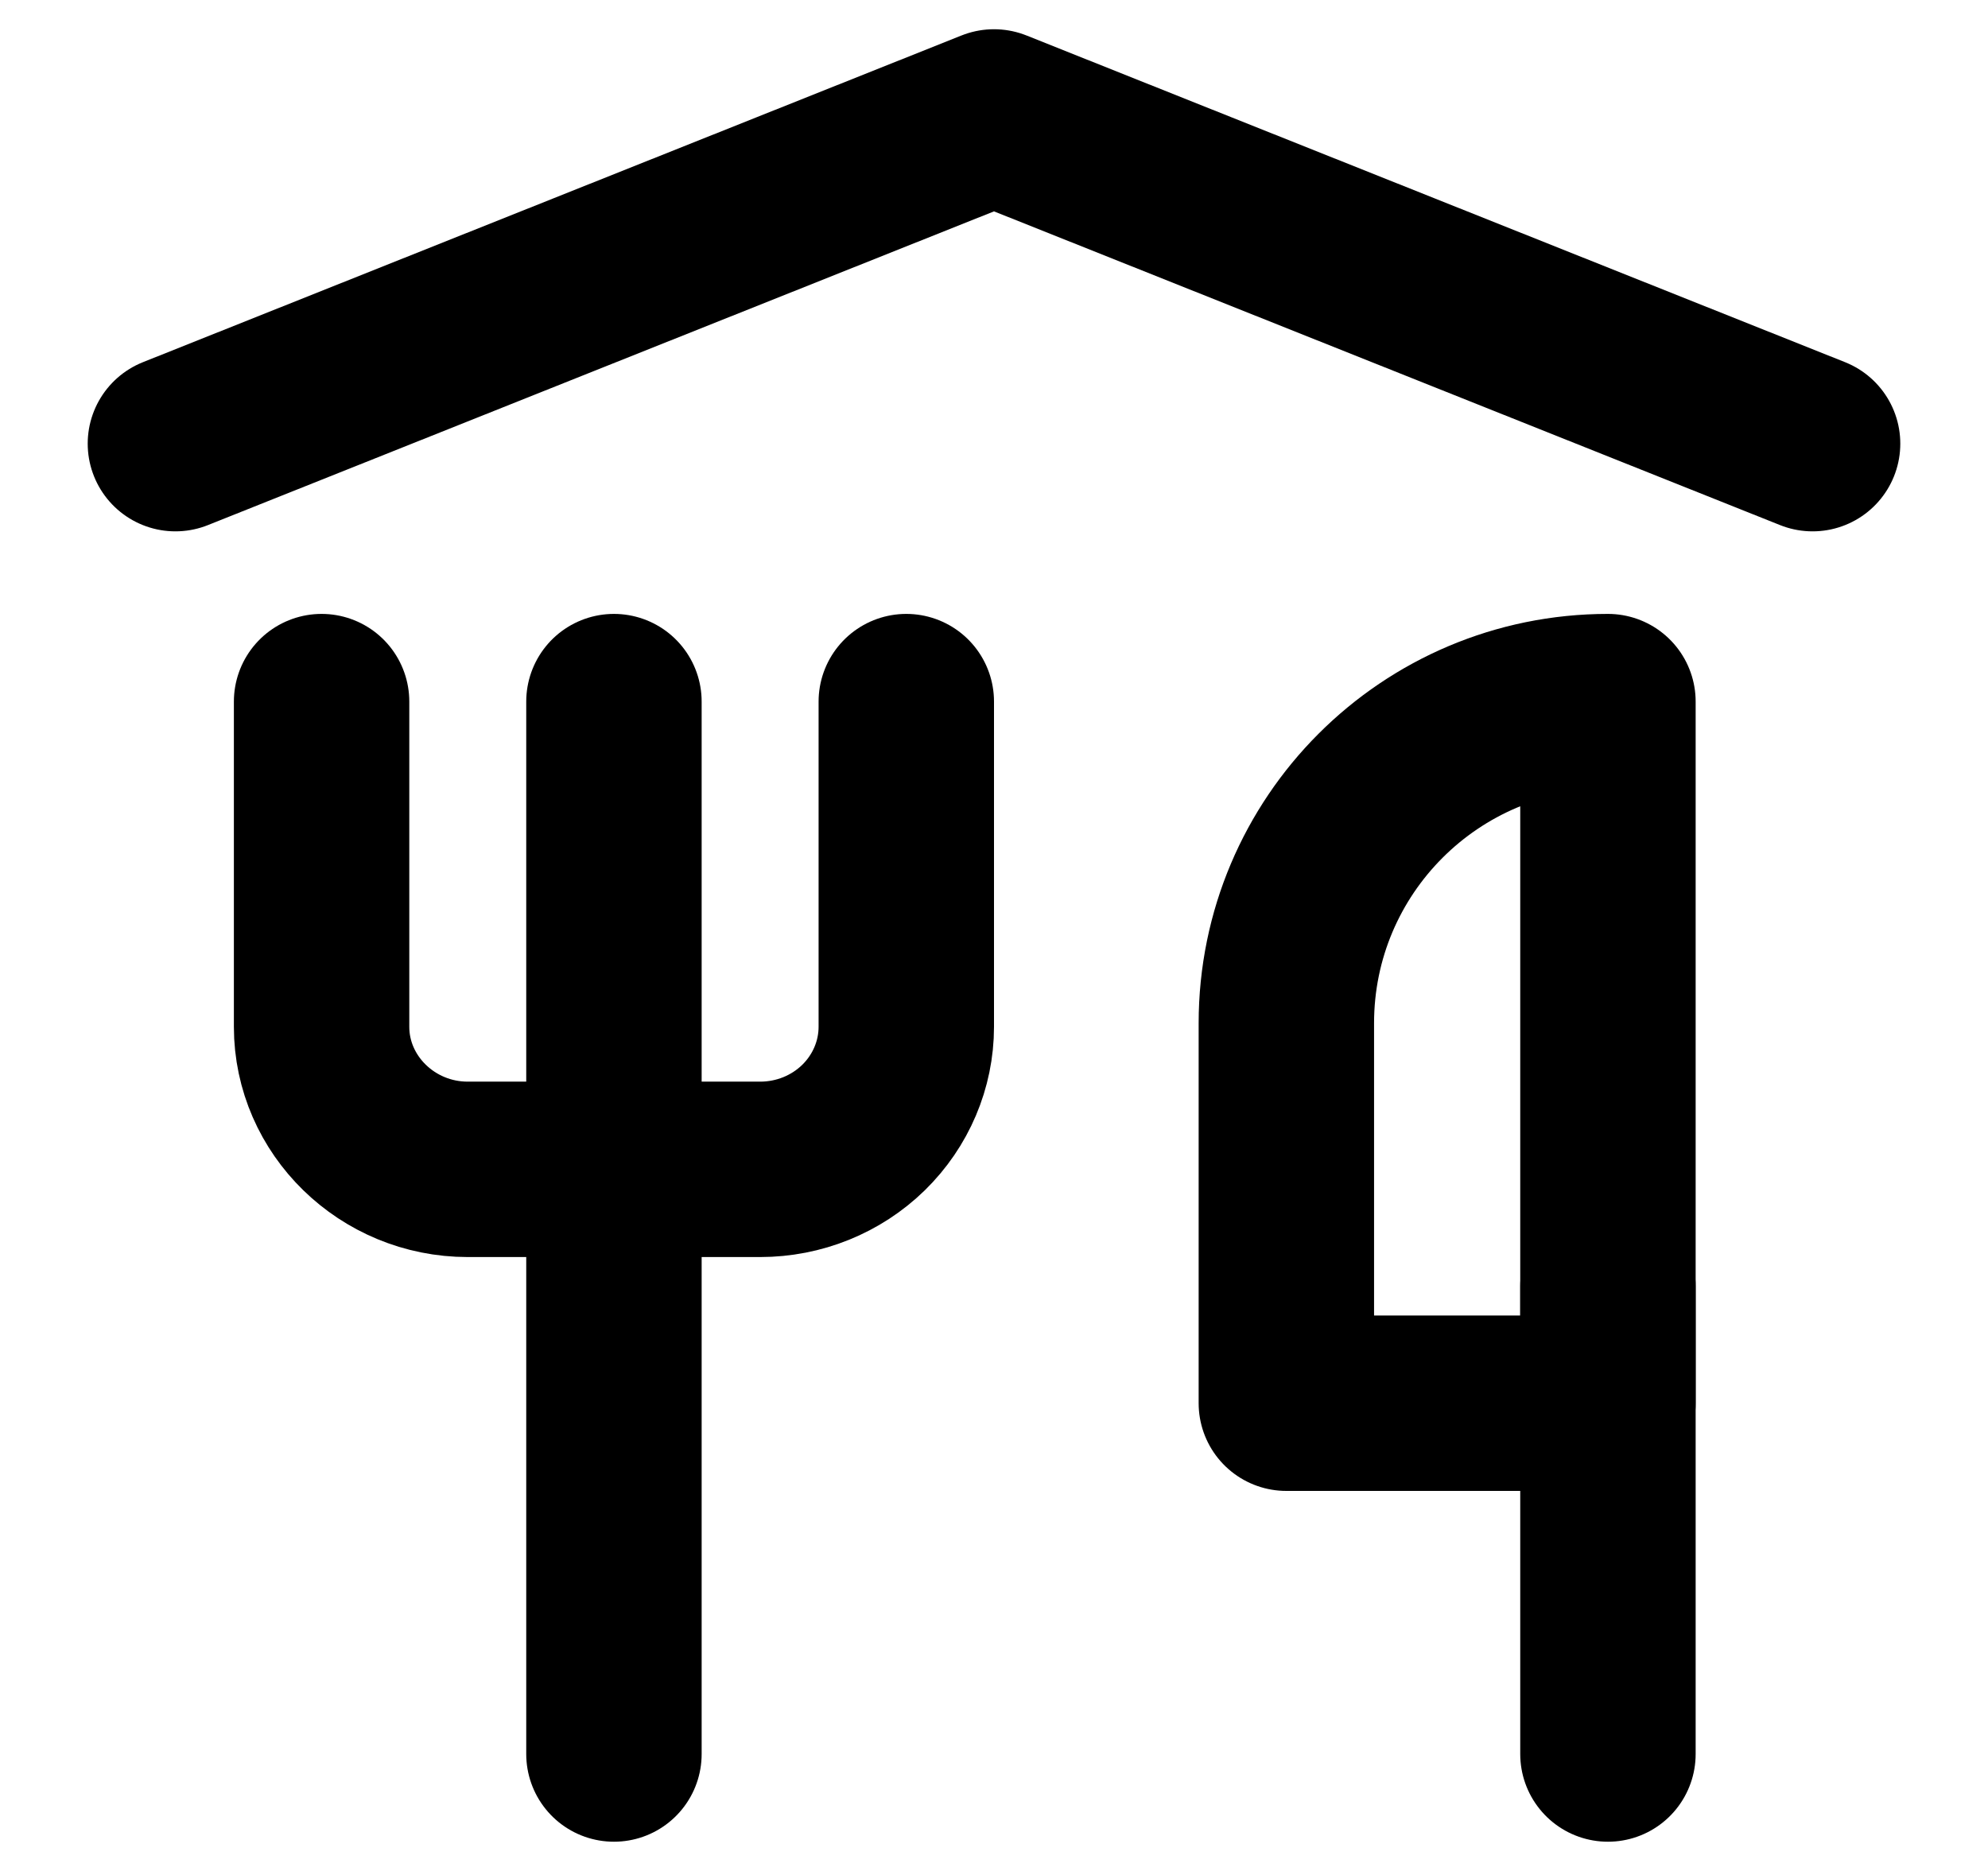
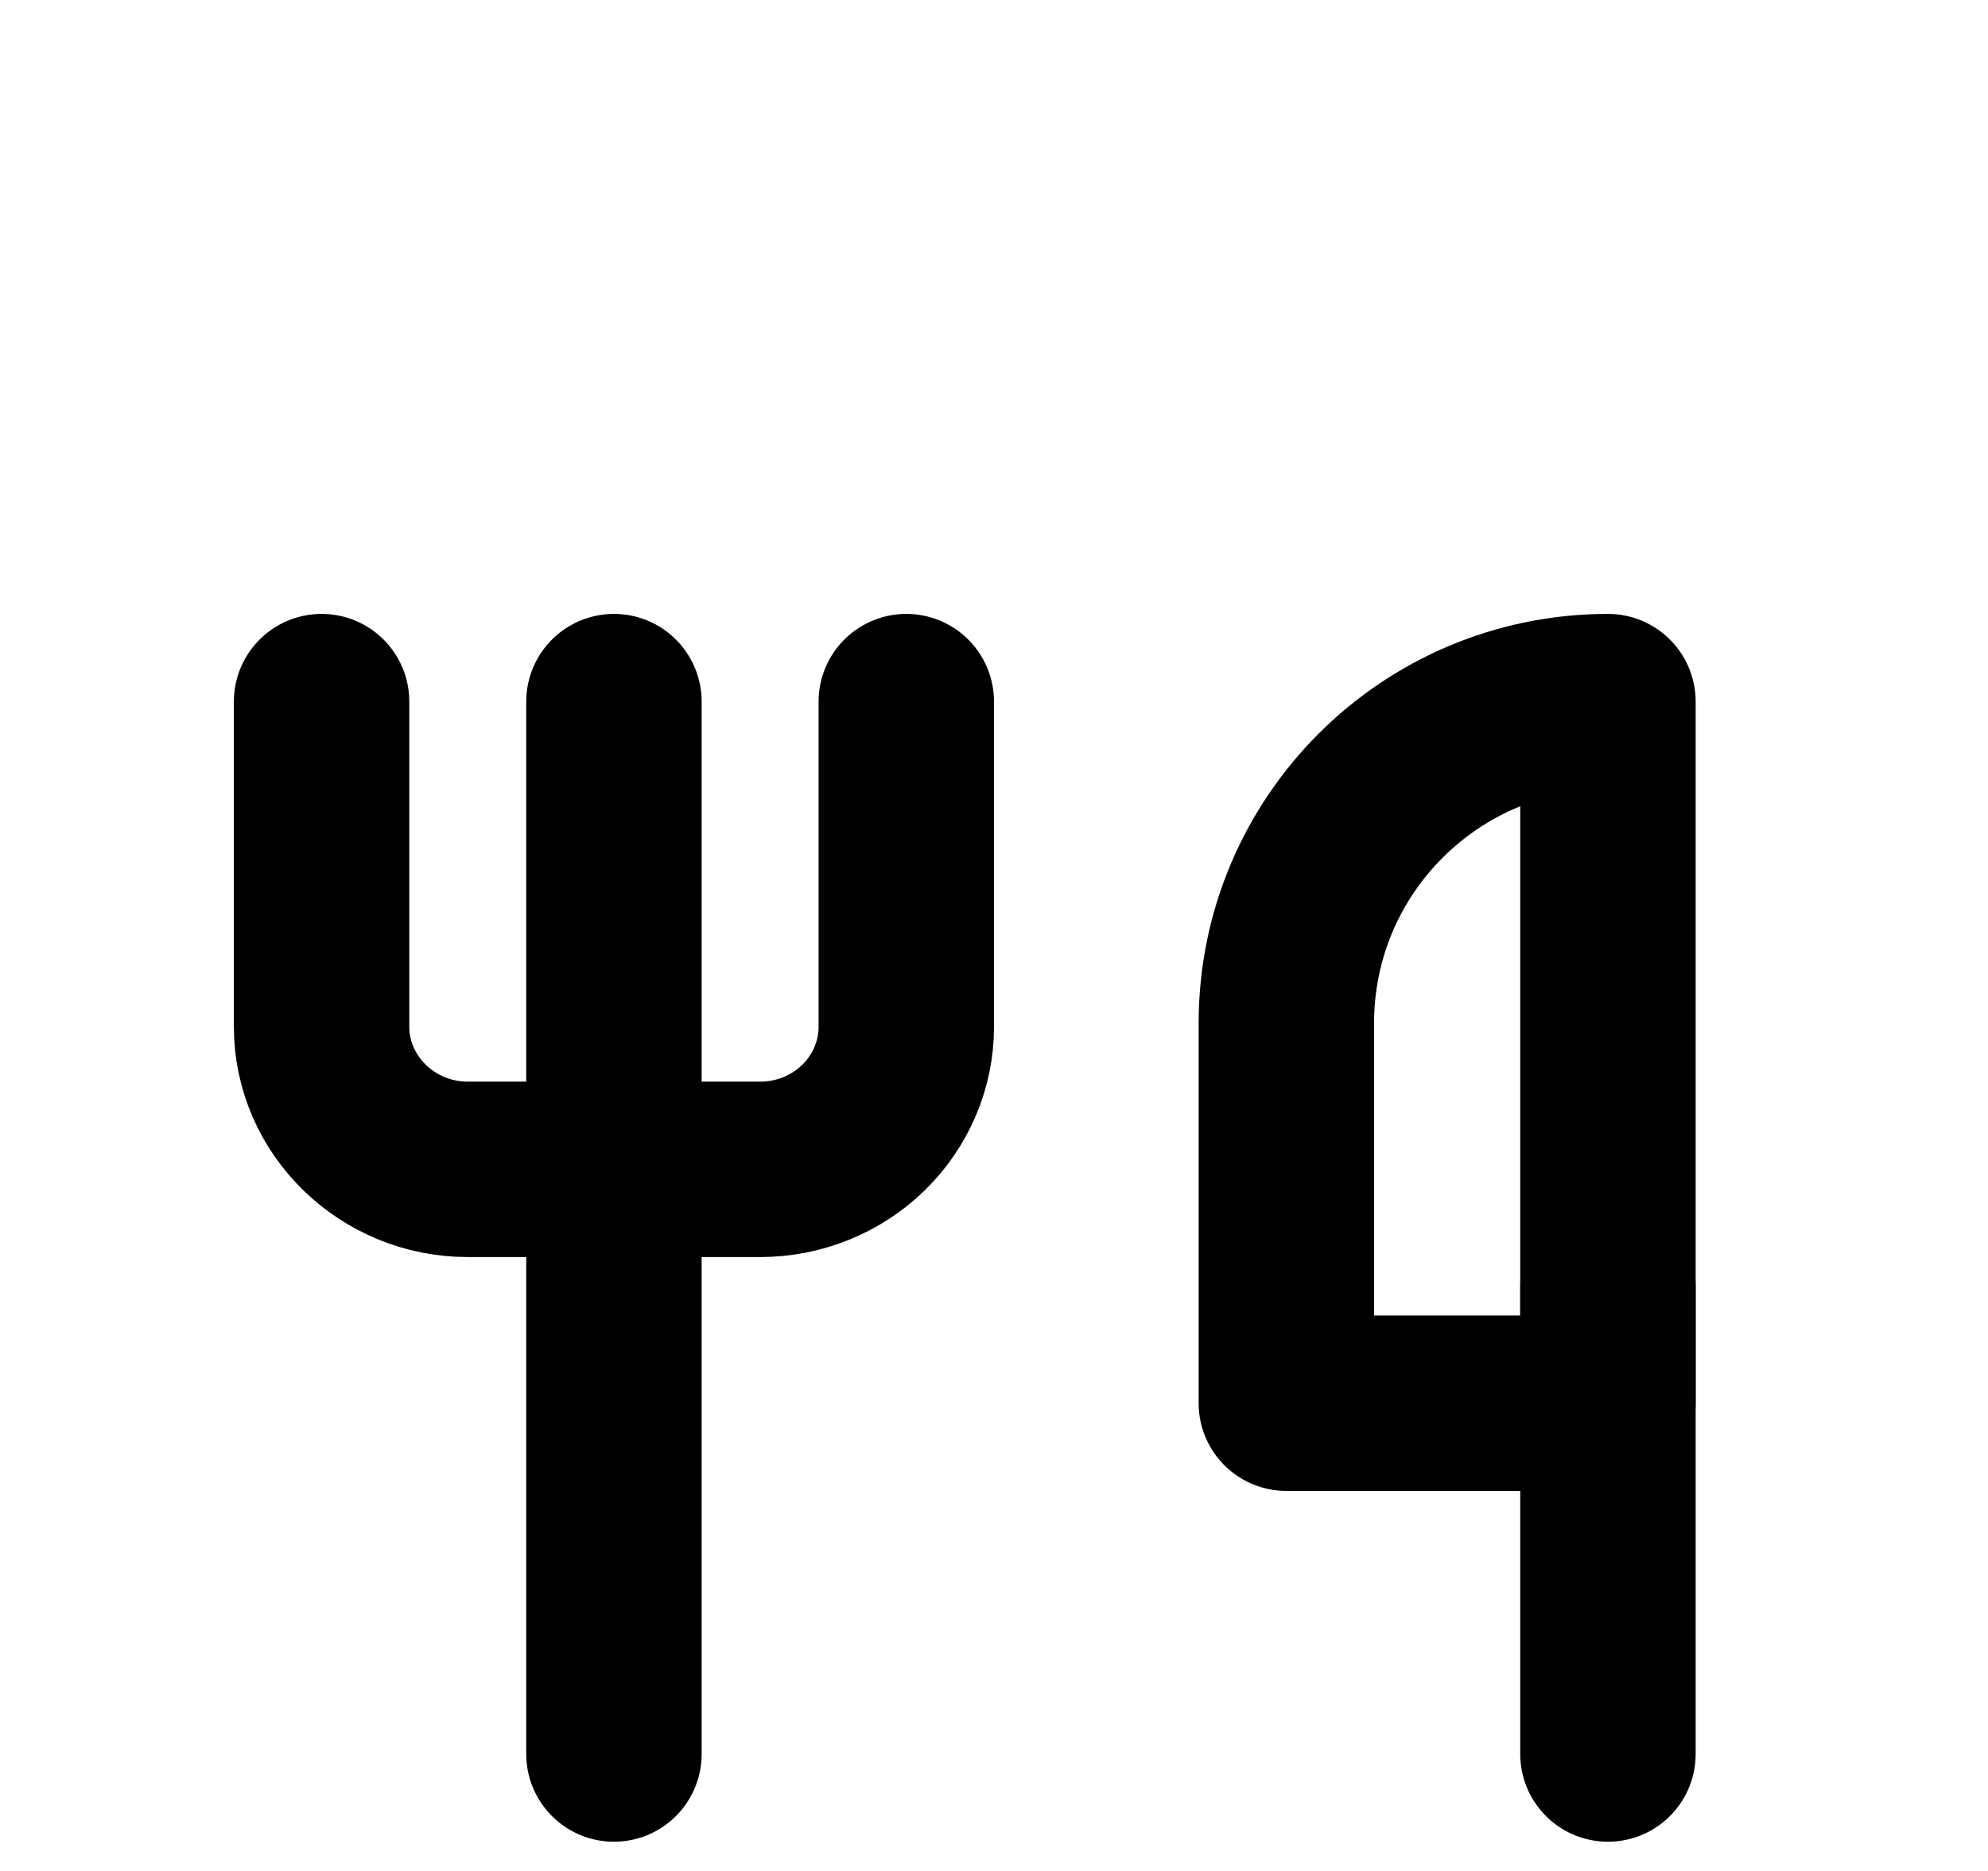
<svg xmlns="http://www.w3.org/2000/svg" width="17" height="16" viewBox="0 0 17 16" fill="none">
  <path d="M5.25 6L5.25 15" stroke="black" stroke-width="1.5" stroke-linecap="round" stroke-linejoin="round" />
  <path d="M2.75 6L2.75 8.781C2.75 9.451 3.312 10 4 10H5.25H6.5C6.832 10 7.149 9.872 7.384 9.643C7.618 9.414 7.75 9.104 7.75 8.781L7.75 6" stroke="black" stroke-width="1.5" stroke-linecap="round" stroke-linejoin="round" />
-   <path d="M1.5 3.794L8.5 1L15.5 3.794" stroke="black" stroke-width="1.5" stroke-linecap="round" stroke-linejoin="round" />
  <path d="M13.75 11V15" stroke="black" stroke-width="1.5" stroke-linecap="round" stroke-linejoin="round" />
  <path d="M11 8.75C11 7.231 12.231 6 13.75 6V6V12H11V8.75Z" stroke="black" stroke-width="1.5" stroke-linejoin="round" />
</svg>